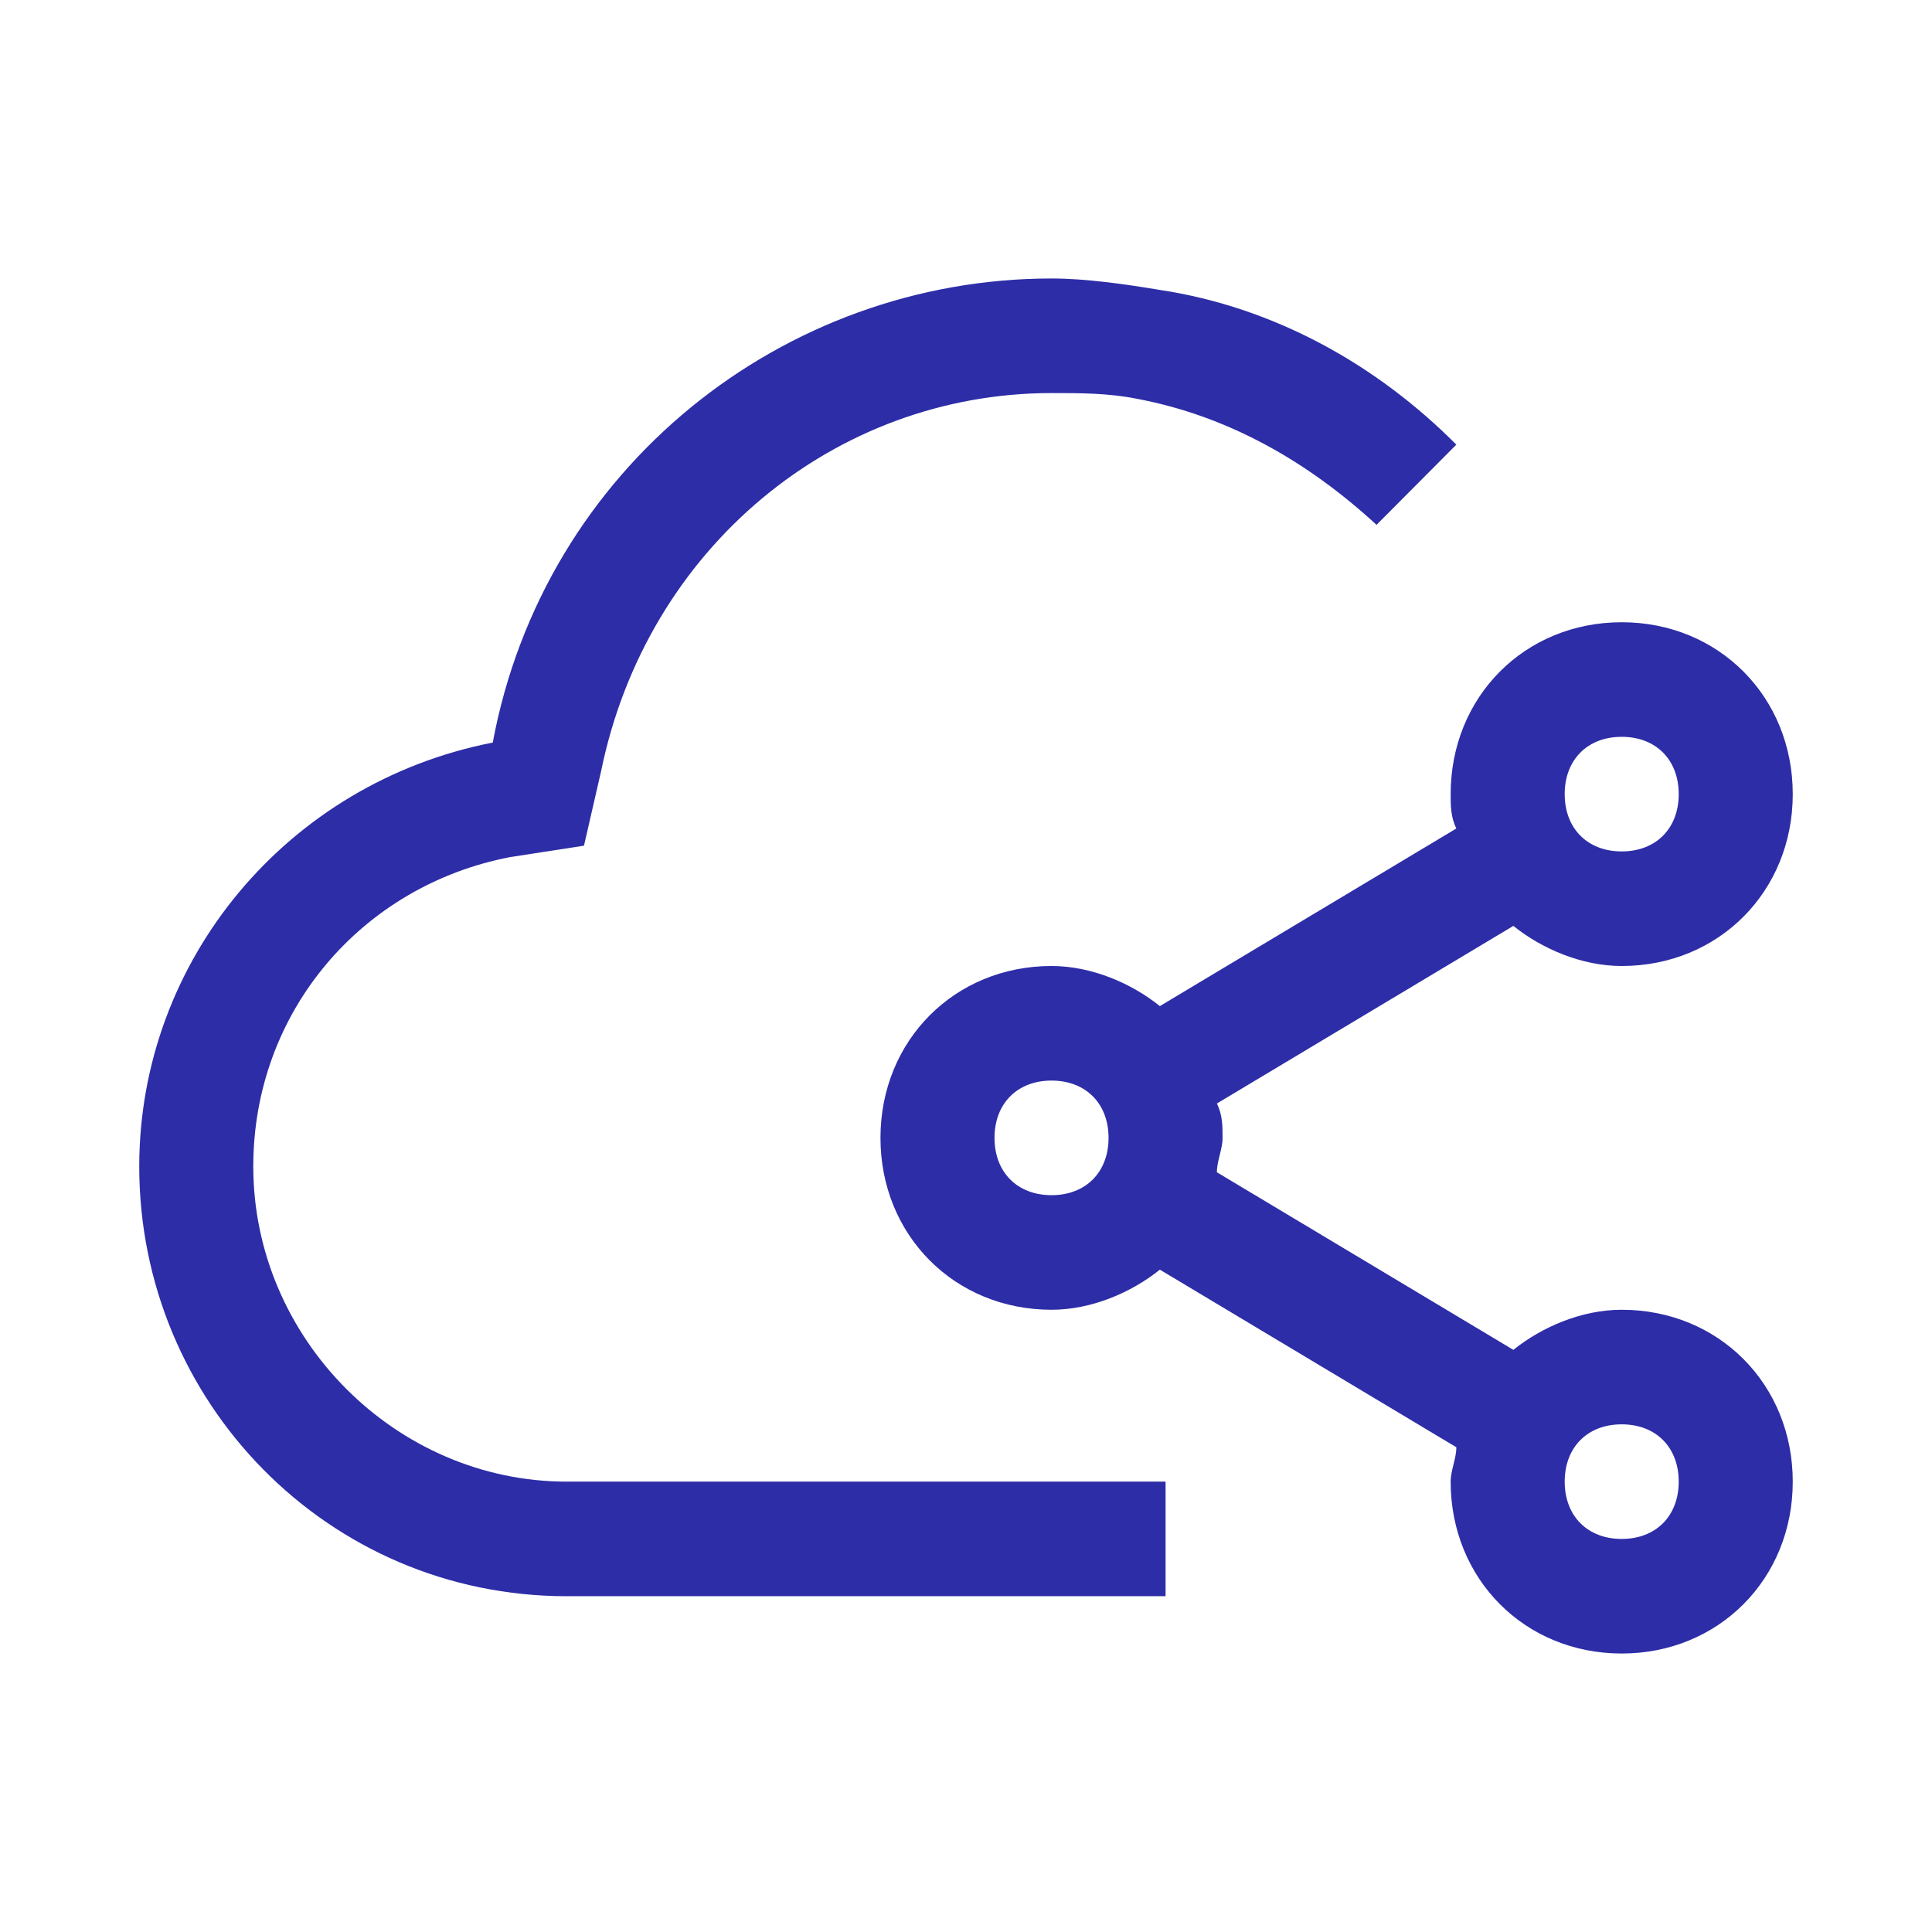
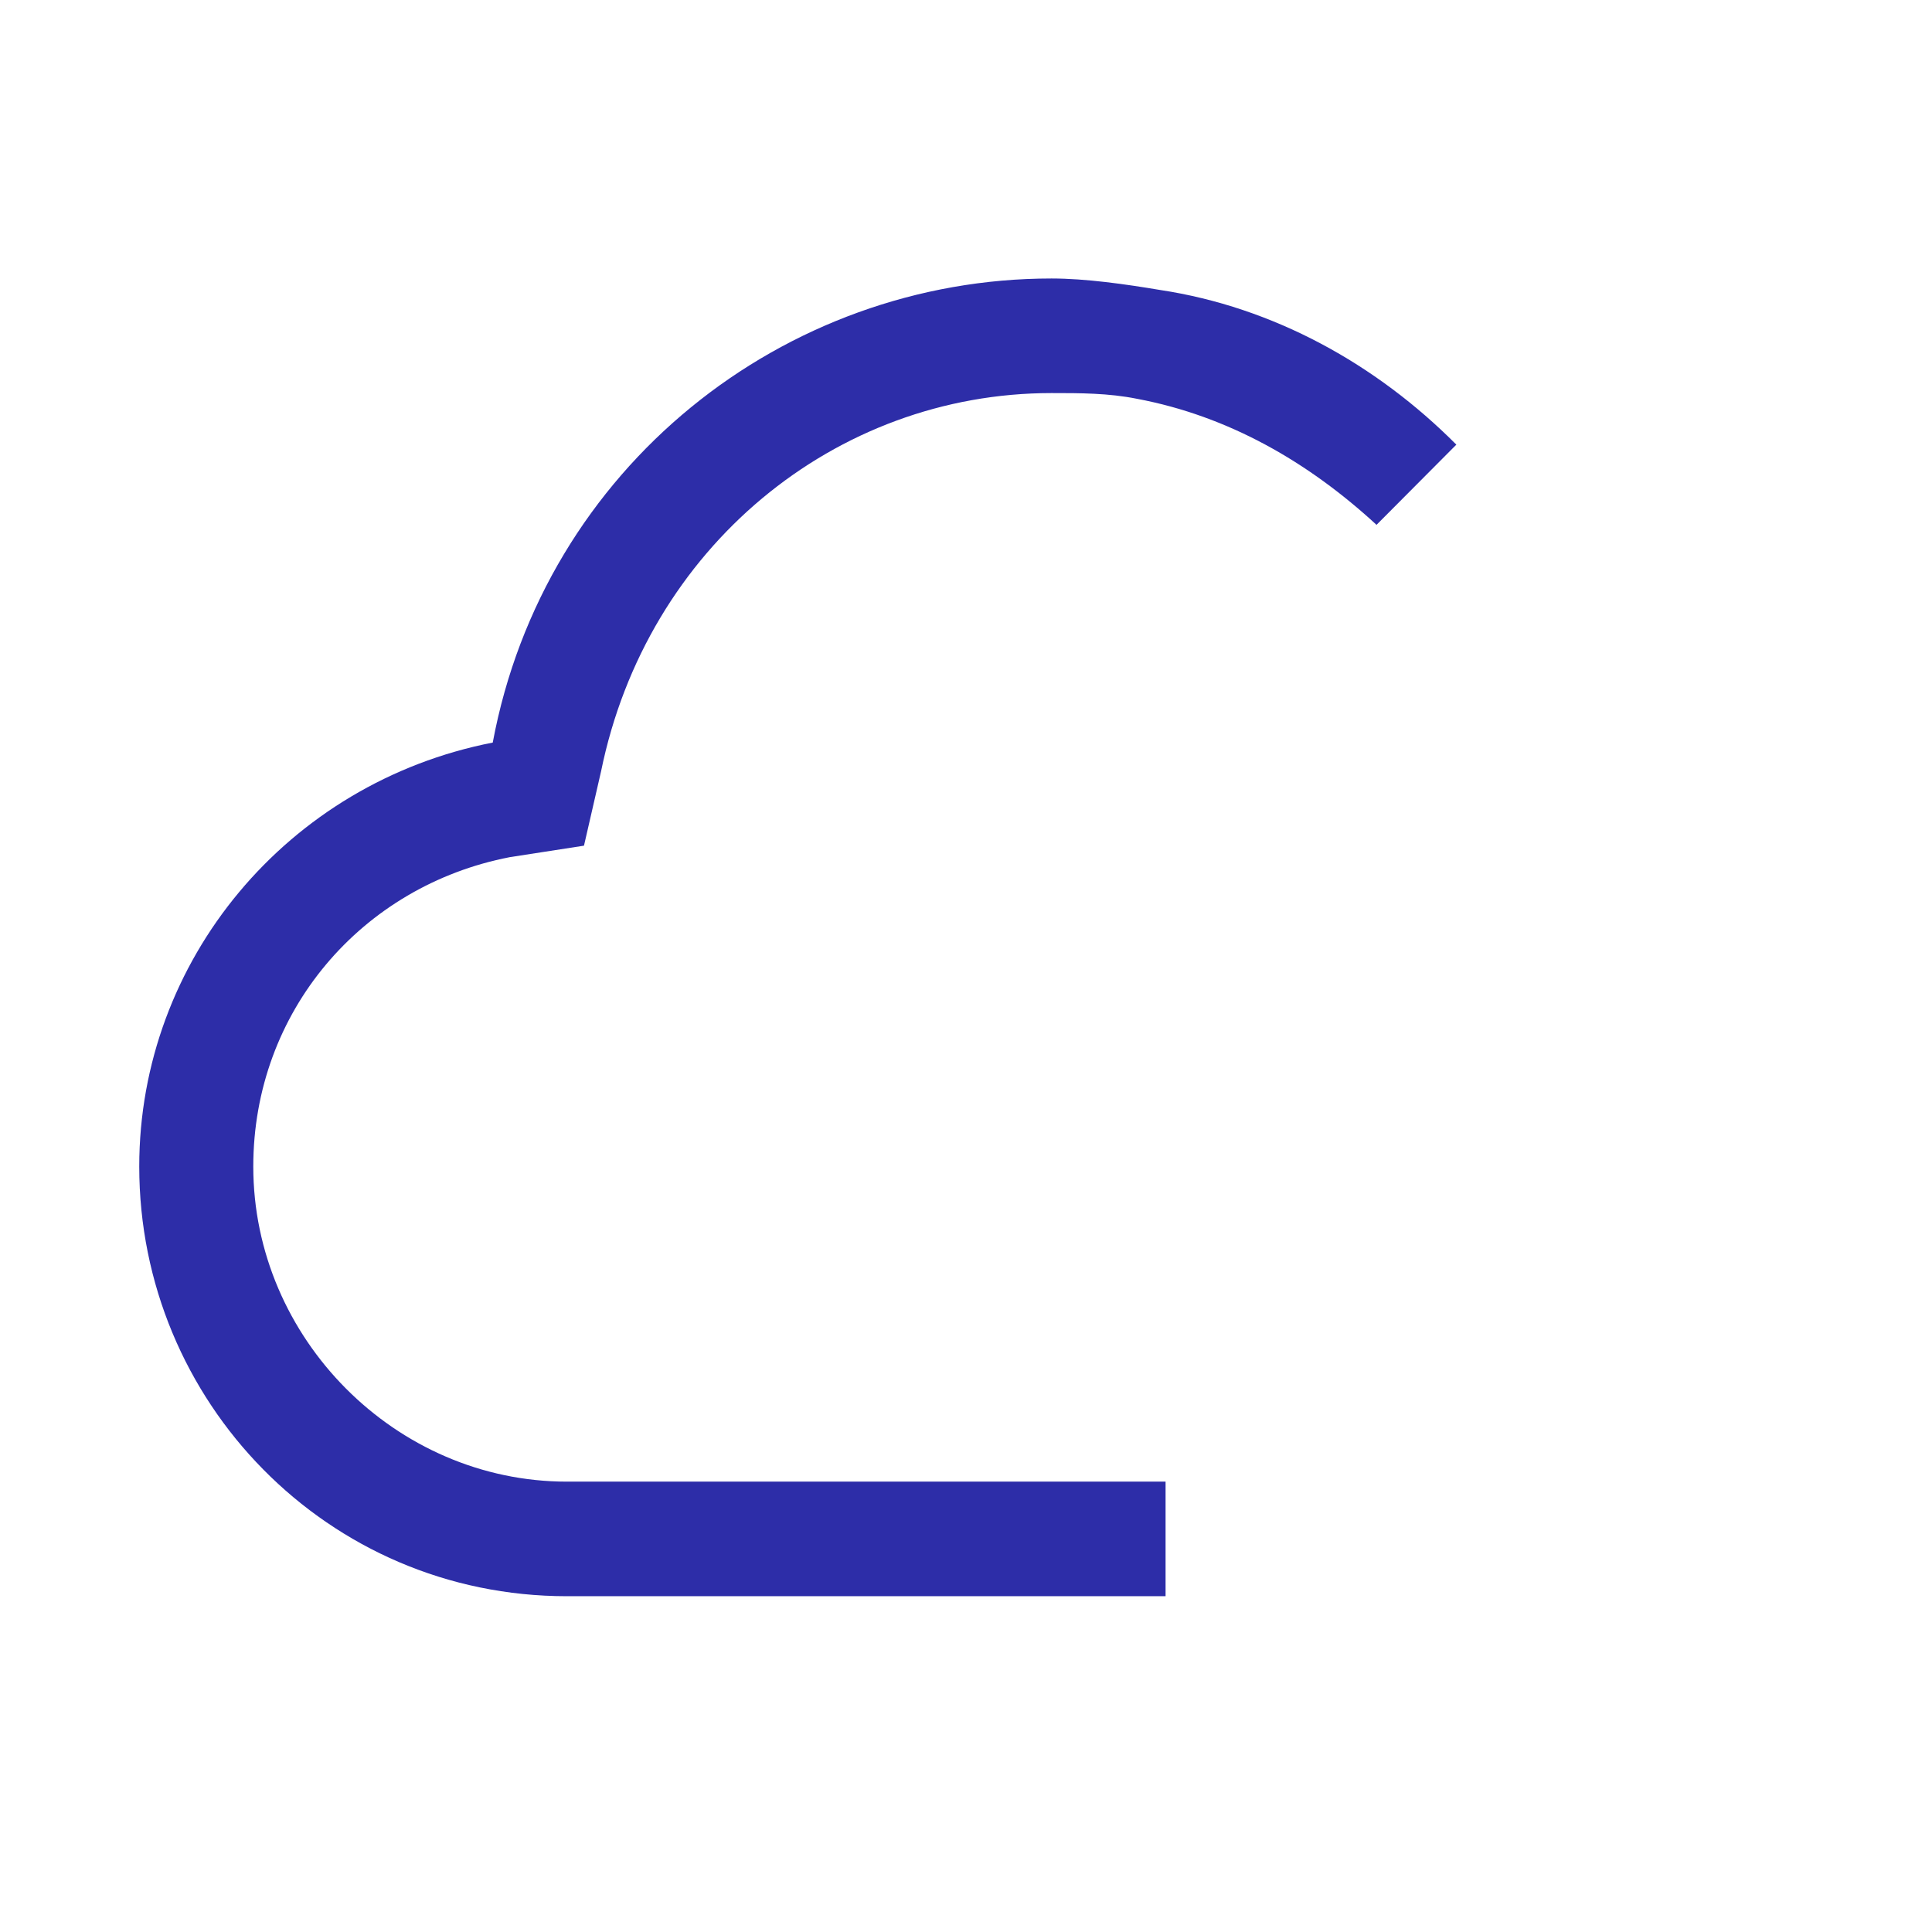
<svg xmlns="http://www.w3.org/2000/svg" width="111" height="111" viewBox="0 0 111 111" fill="none">
-   <path d="M93.172 75.25C90.879 75.25 88.586 76.237 86.948 77.554L69.914 67.35C69.914 66.692 70.241 66.033 70.241 65.375C70.241 64.717 70.241 64.058 69.914 63.4L86.948 53.196C88.586 54.513 90.879 55.5 93.172 55.5C98.741 55.5 103 51.221 103 45.625C103 40.029 98.741 35.75 93.172 35.75C87.603 35.75 83.345 40.029 83.345 45.625C83.345 46.283 83.345 46.942 83.672 47.6L66.638 57.804C65 56.487 62.707 55.5 60.414 55.5C54.845 55.5 50.586 59.779 50.586 65.375C50.586 70.971 54.845 75.25 60.414 75.25C62.707 75.25 65 74.263 66.638 72.946L83.672 83.15C83.672 83.808 83.345 84.467 83.345 85.125C83.345 90.721 87.603 95 93.172 95C98.741 95 103 90.721 103 85.125C103 79.529 98.741 75.25 93.172 75.25ZM93.172 42.333C95.138 42.333 96.448 43.65 96.448 45.625C96.448 47.6 95.138 48.917 93.172 48.917C91.207 48.917 89.897 47.6 89.897 45.625C89.897 43.65 91.207 42.333 93.172 42.333ZM60.414 68.667C58.448 68.667 57.138 67.35 57.138 65.375C57.138 63.4 58.448 62.083 60.414 62.083C62.379 62.083 63.69 63.4 63.69 65.375C63.69 67.35 62.379 68.667 60.414 68.667ZM93.172 88.417C91.207 88.417 89.897 87.1 89.897 85.125C89.897 83.15 91.207 81.833 93.172 81.833C95.138 81.833 96.448 83.15 96.448 85.125C96.448 87.1 95.138 88.417 93.172 88.417Z" fill="#2D2DA8" />
  <path d="M66.966 85.125H32.569C22.741 85.125 14.552 76.896 14.552 67.021C14.552 58.133 20.776 50.892 29.293 49.246L33.552 48.587L34.535 44.308C37.155 31.471 47.965 22.583 60.414 22.583C62.052 22.583 63.69 22.583 65.328 22.913C70.569 23.9 75.155 26.533 79.086 30.154L83.672 25.546C79.086 20.938 73.19 17.646 66.638 16.658C64.672 16.329 62.379 16 60.414 16C45.017 16 31.259 26.863 28.31 42.663C16.517 44.967 8 55.171 8 67.021C8 80.517 18.81 91.708 32.569 91.708H66.966V85.125Z" fill="#2D2DA8" />
</svg>